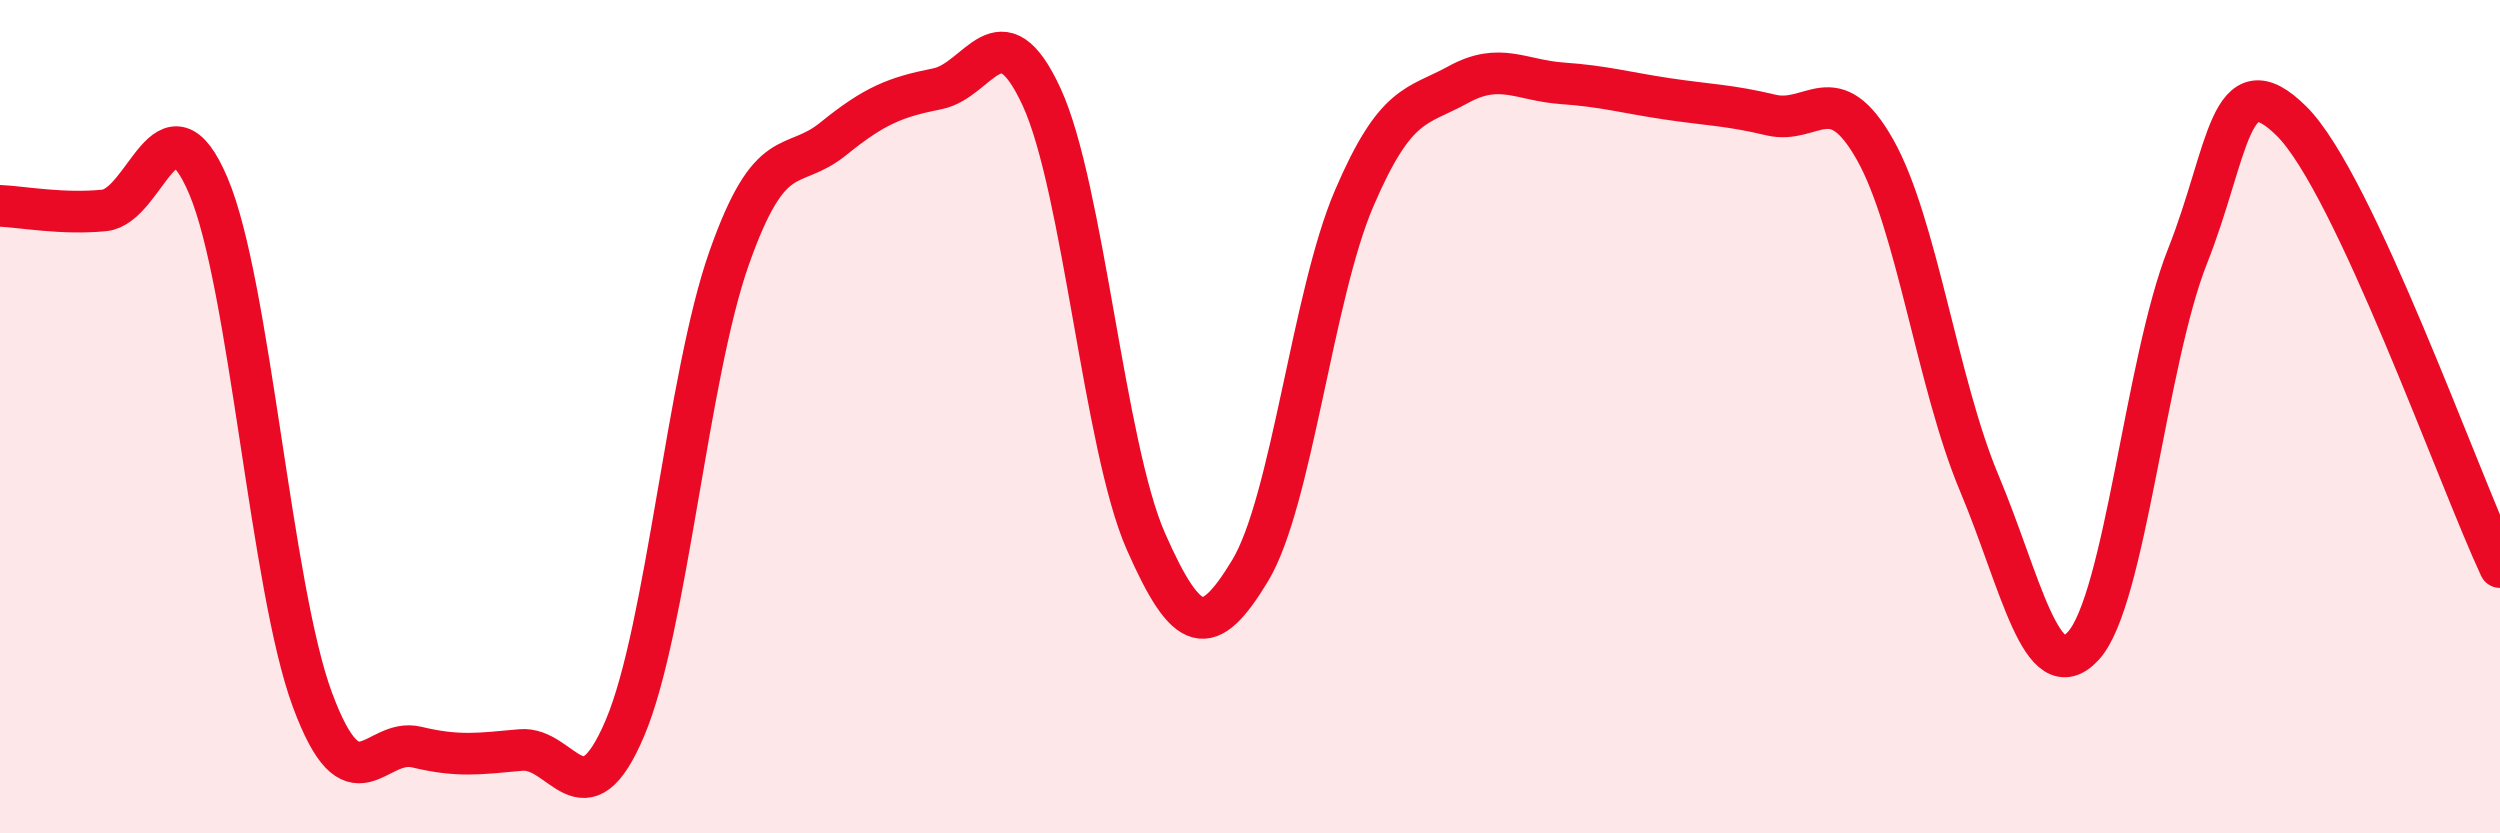
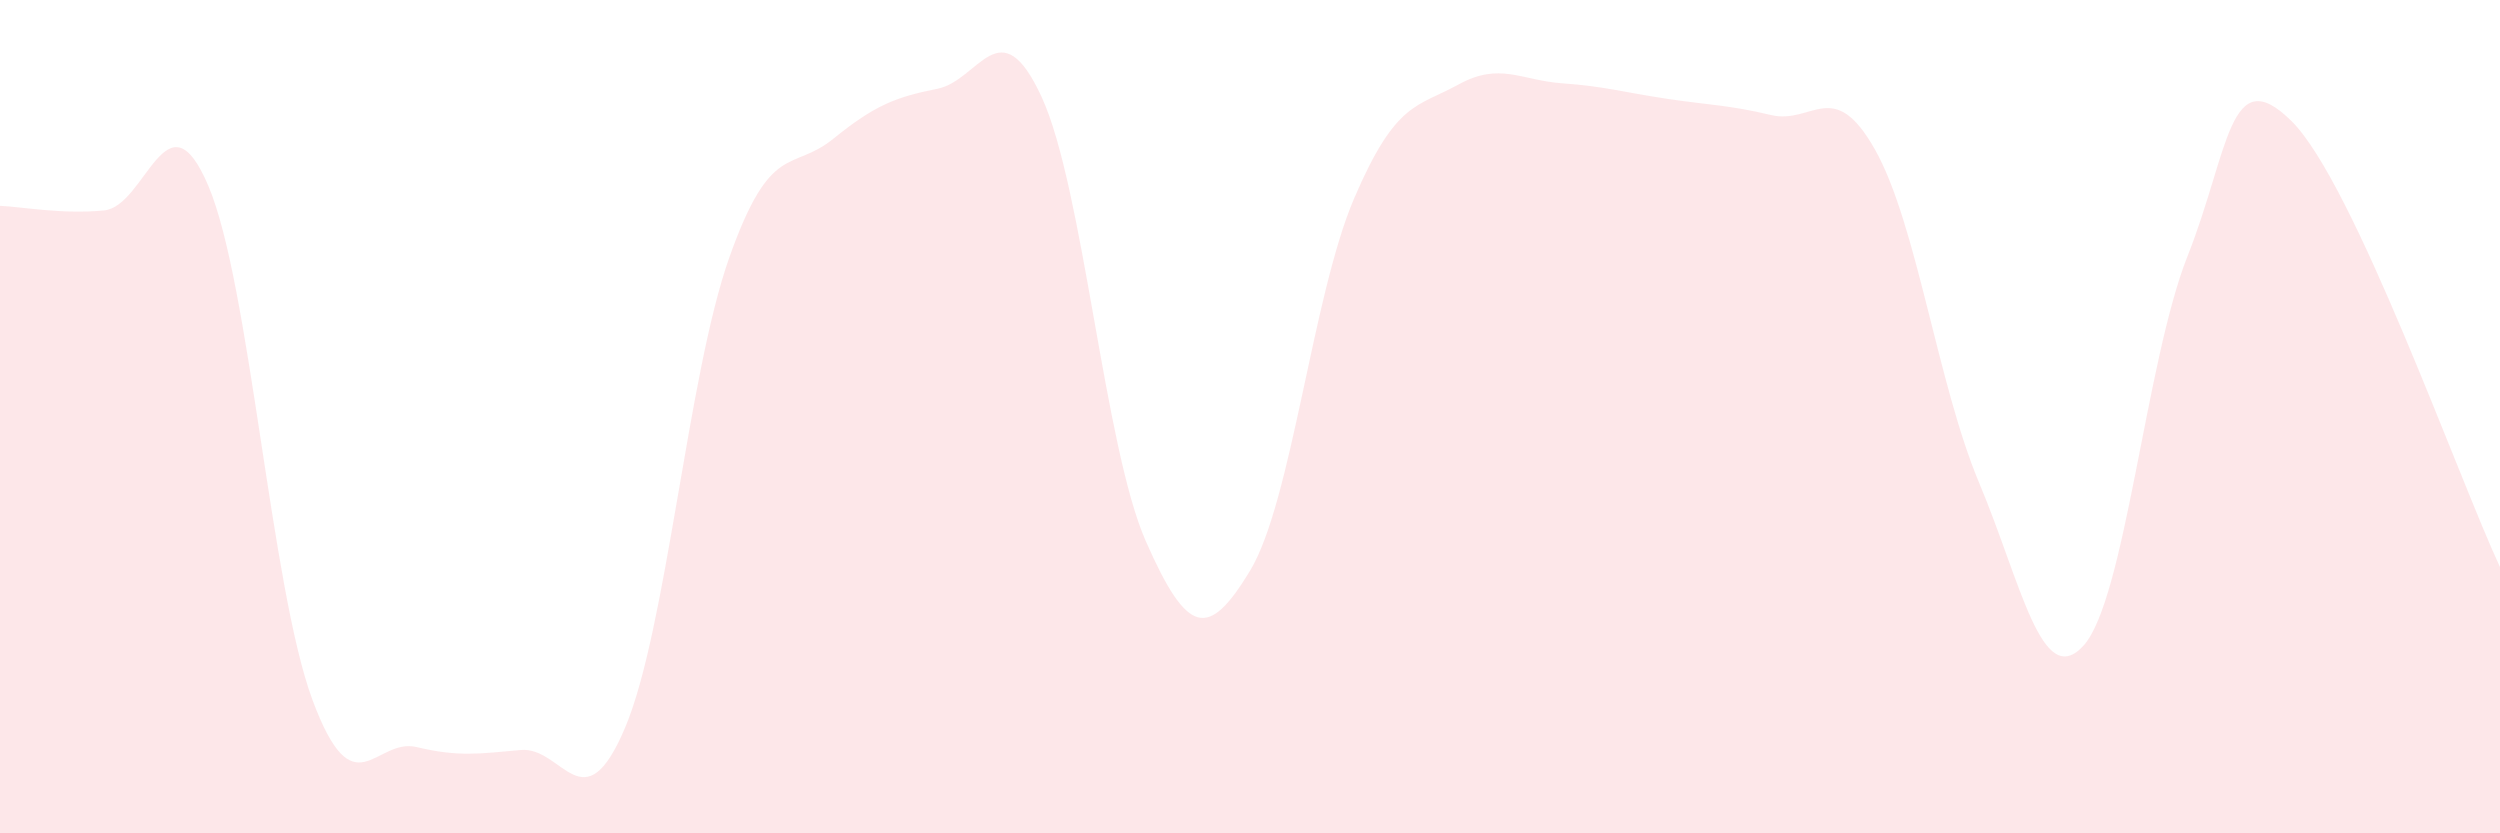
<svg xmlns="http://www.w3.org/2000/svg" width="60" height="20" viewBox="0 0 60 20">
  <path d="M 0,4.94 C 0.5,4.96 1.5,5.15 2.5,5.05 C 3.5,4.95 4,2.11 5,4.46 C 6,6.81 6.5,14.11 7.5,16.8 C 8.5,19.49 9,17.69 10,17.93 C 11,18.17 11.5,18.09 12.5,18 C 13.5,17.91 14,19.83 15,17.47 C 16,15.11 16.5,9.02 17.5,6.19 C 18.5,3.36 19,4.14 20,3.33 C 21,2.52 21.5,2.33 22.5,2.13 C 23.5,1.93 24,0.16 25,2.33 C 26,4.5 26.5,10.72 27.5,12.99 C 28.5,15.26 29,15.35 30,13.7 C 31,12.05 31.5,7.09 32.5,4.76 C 33.5,2.43 34,2.58 35,2.03 C 36,1.48 36.5,1.93 37.5,2 C 38.5,2.07 39,2.22 40,2.37 C 41,2.52 41.5,2.52 42.5,2.76 C 43.5,3 44,1.82 45,3.59 C 46,5.36 46.5,9.21 47.5,11.59 C 48.5,13.97 49,16.59 50,15.5 C 51,14.41 51.5,8.67 52.5,6.15 C 53.5,3.63 53.5,1.42 55,2.91 C 56.5,4.4 59,11.47 60,13.61L60 20L0 20Z" fill="#EB0A25" opacity="0.1" stroke-linecap="round" stroke-linejoin="round" />
-   <path d="M 0,4.94 C 0.5,4.96 1.5,5.15 2.5,5.05 C 3.5,4.95 4,2.11 5,4.46 C 6,6.81 6.5,14.11 7.5,16.8 C 8.5,19.49 9,17.69 10,17.93 C 11,18.17 11.5,18.09 12.5,18 C 13.5,17.91 14,19.83 15,17.47 C 16,15.11 16.5,9.02 17.5,6.19 C 18.5,3.36 19,4.14 20,3.33 C 21,2.52 21.5,2.33 22.5,2.13 C 23.5,1.93 24,0.16 25,2.33 C 26,4.5 26.5,10.72 27.5,12.99 C 28.5,15.26 29,15.35 30,13.7 C 31,12.05 31.5,7.09 32.5,4.76 C 33.5,2.43 34,2.58 35,2.03 C 36,1.48 36.5,1.93 37.5,2 C 38.5,2.07 39,2.22 40,2.37 C 41,2.52 41.5,2.52 42.5,2.76 C 43.5,3 44,1.82 45,3.59 C 46,5.36 46.5,9.21 47.5,11.59 C 48.5,13.97 49,16.59 50,15.5 C 51,14.41 51.5,8.67 52.5,6.15 C 53.5,3.63 53.5,1.42 55,2.91 C 56.5,4.4 59,11.47 60,13.61" stroke="#EB0A25" stroke-width="1" fill="none" stroke-linecap="round" stroke-linejoin="round" />
</svg>